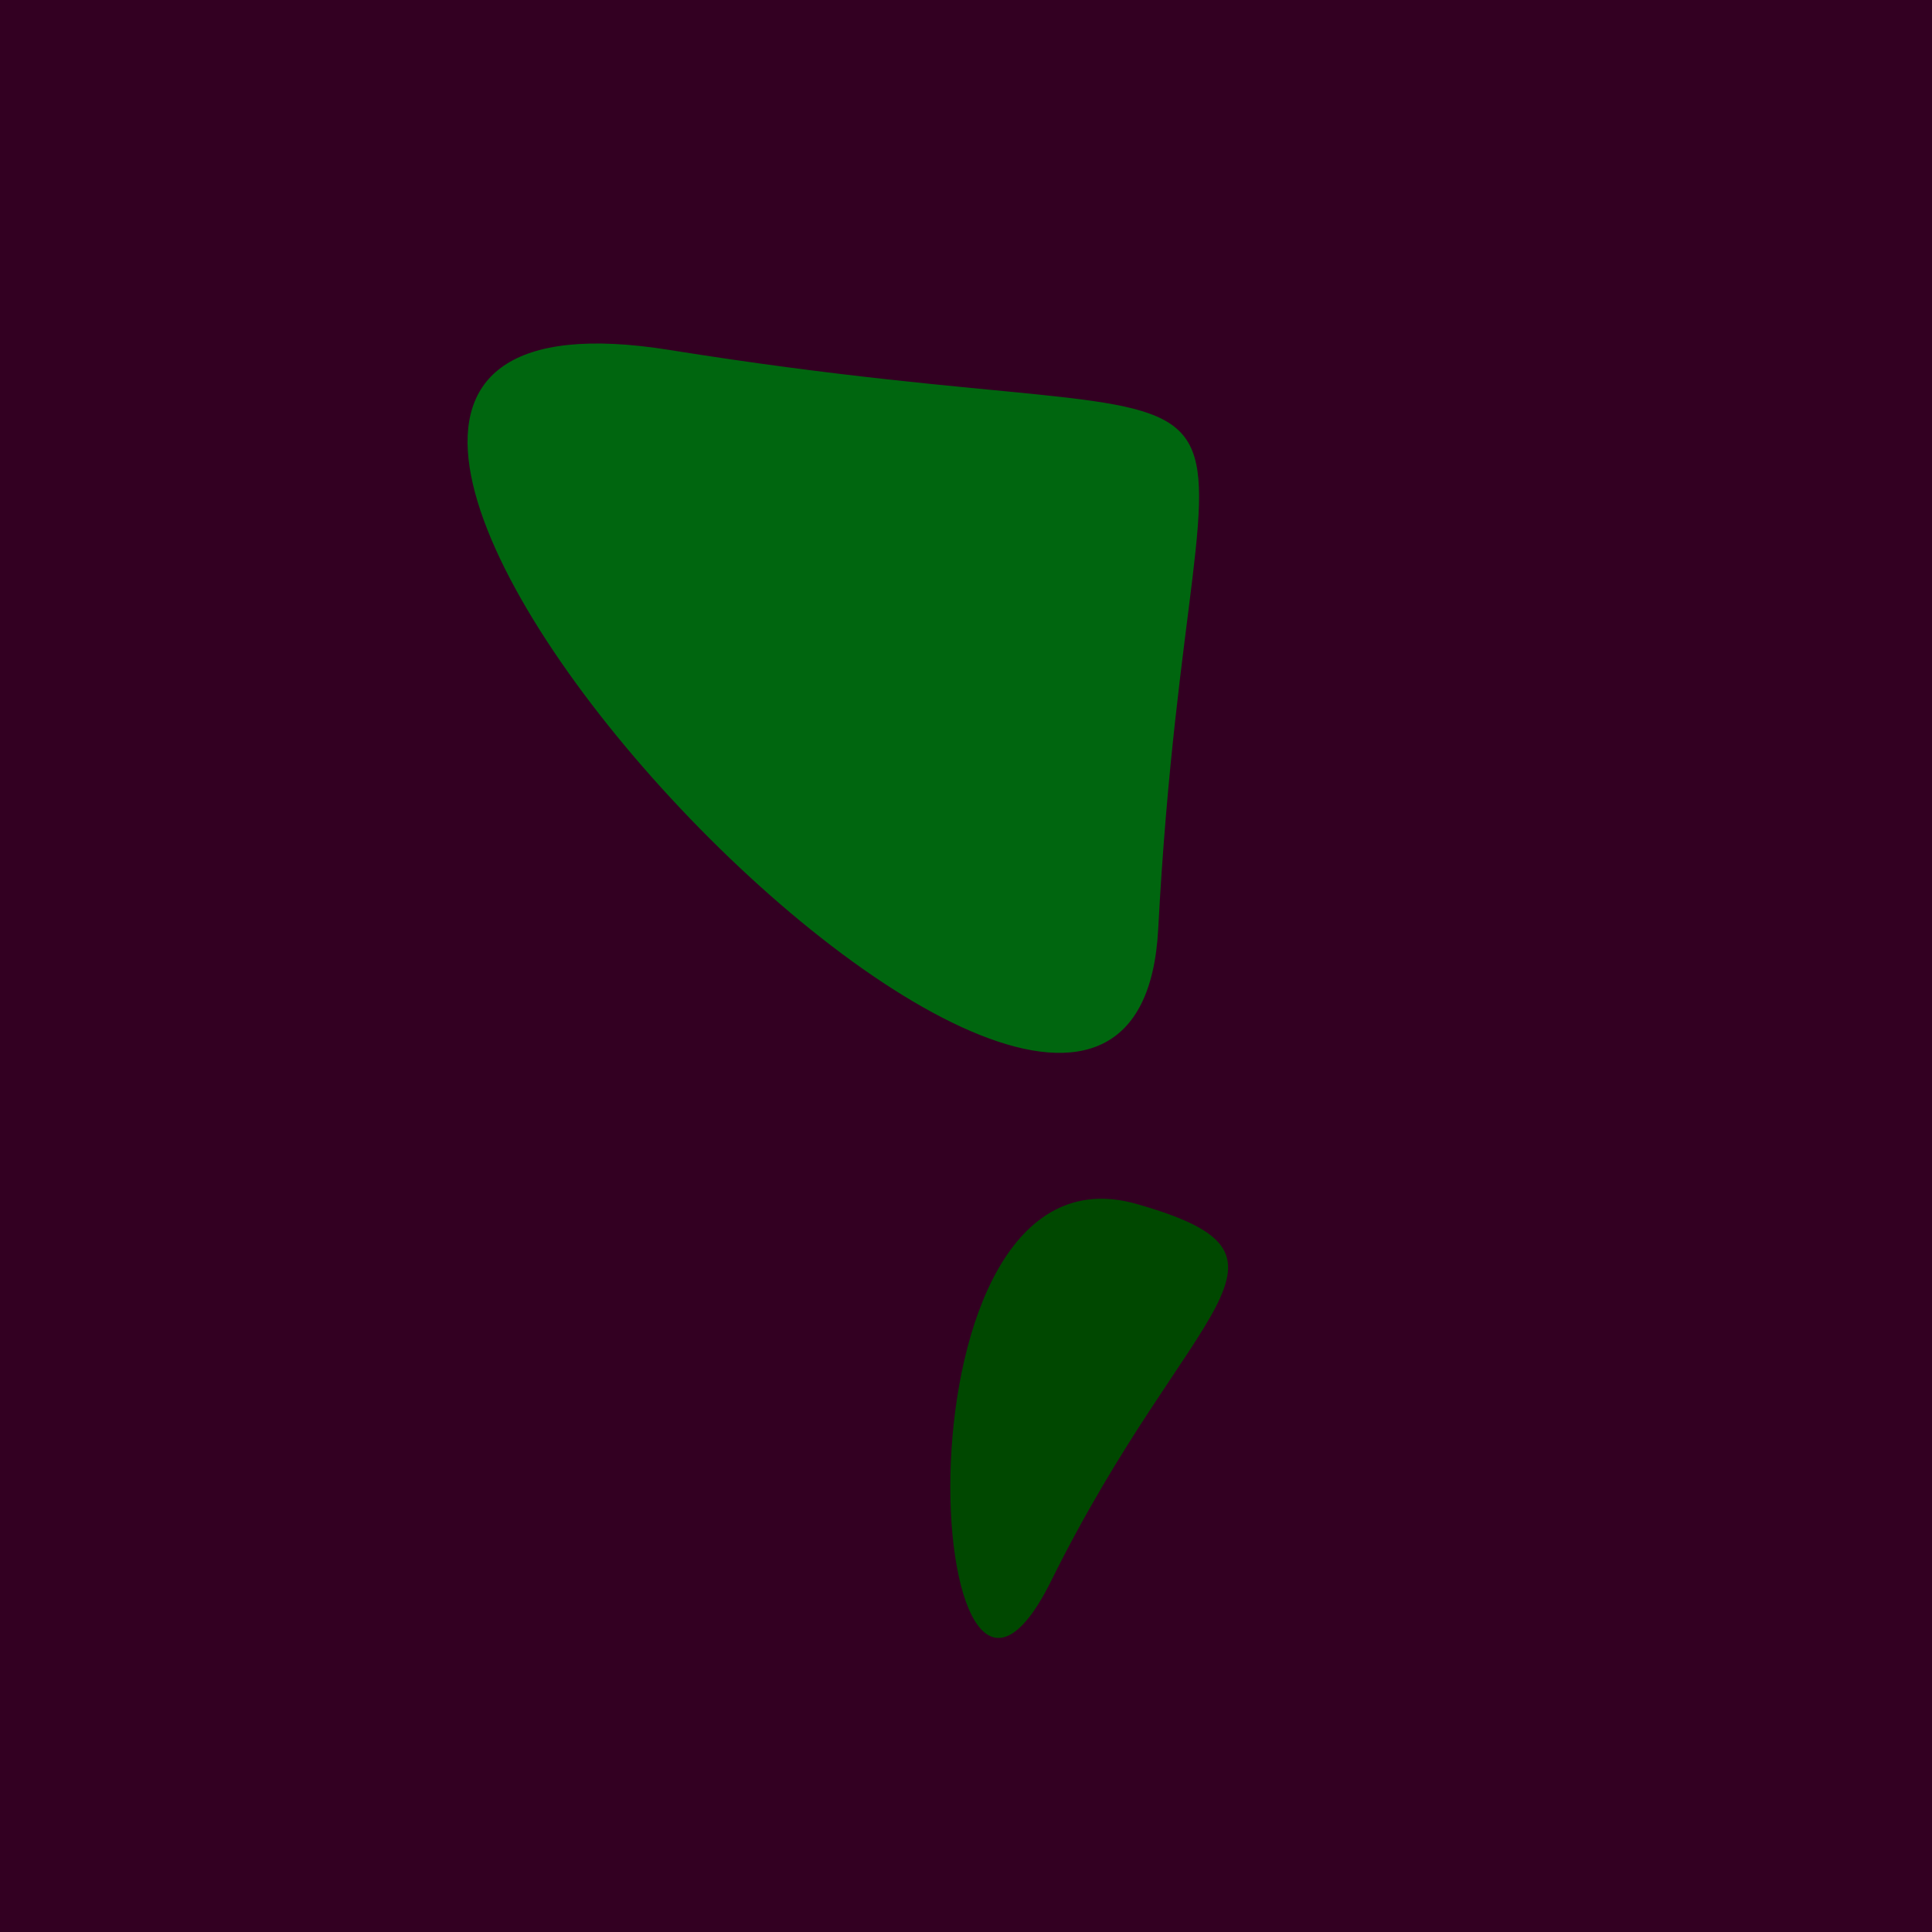
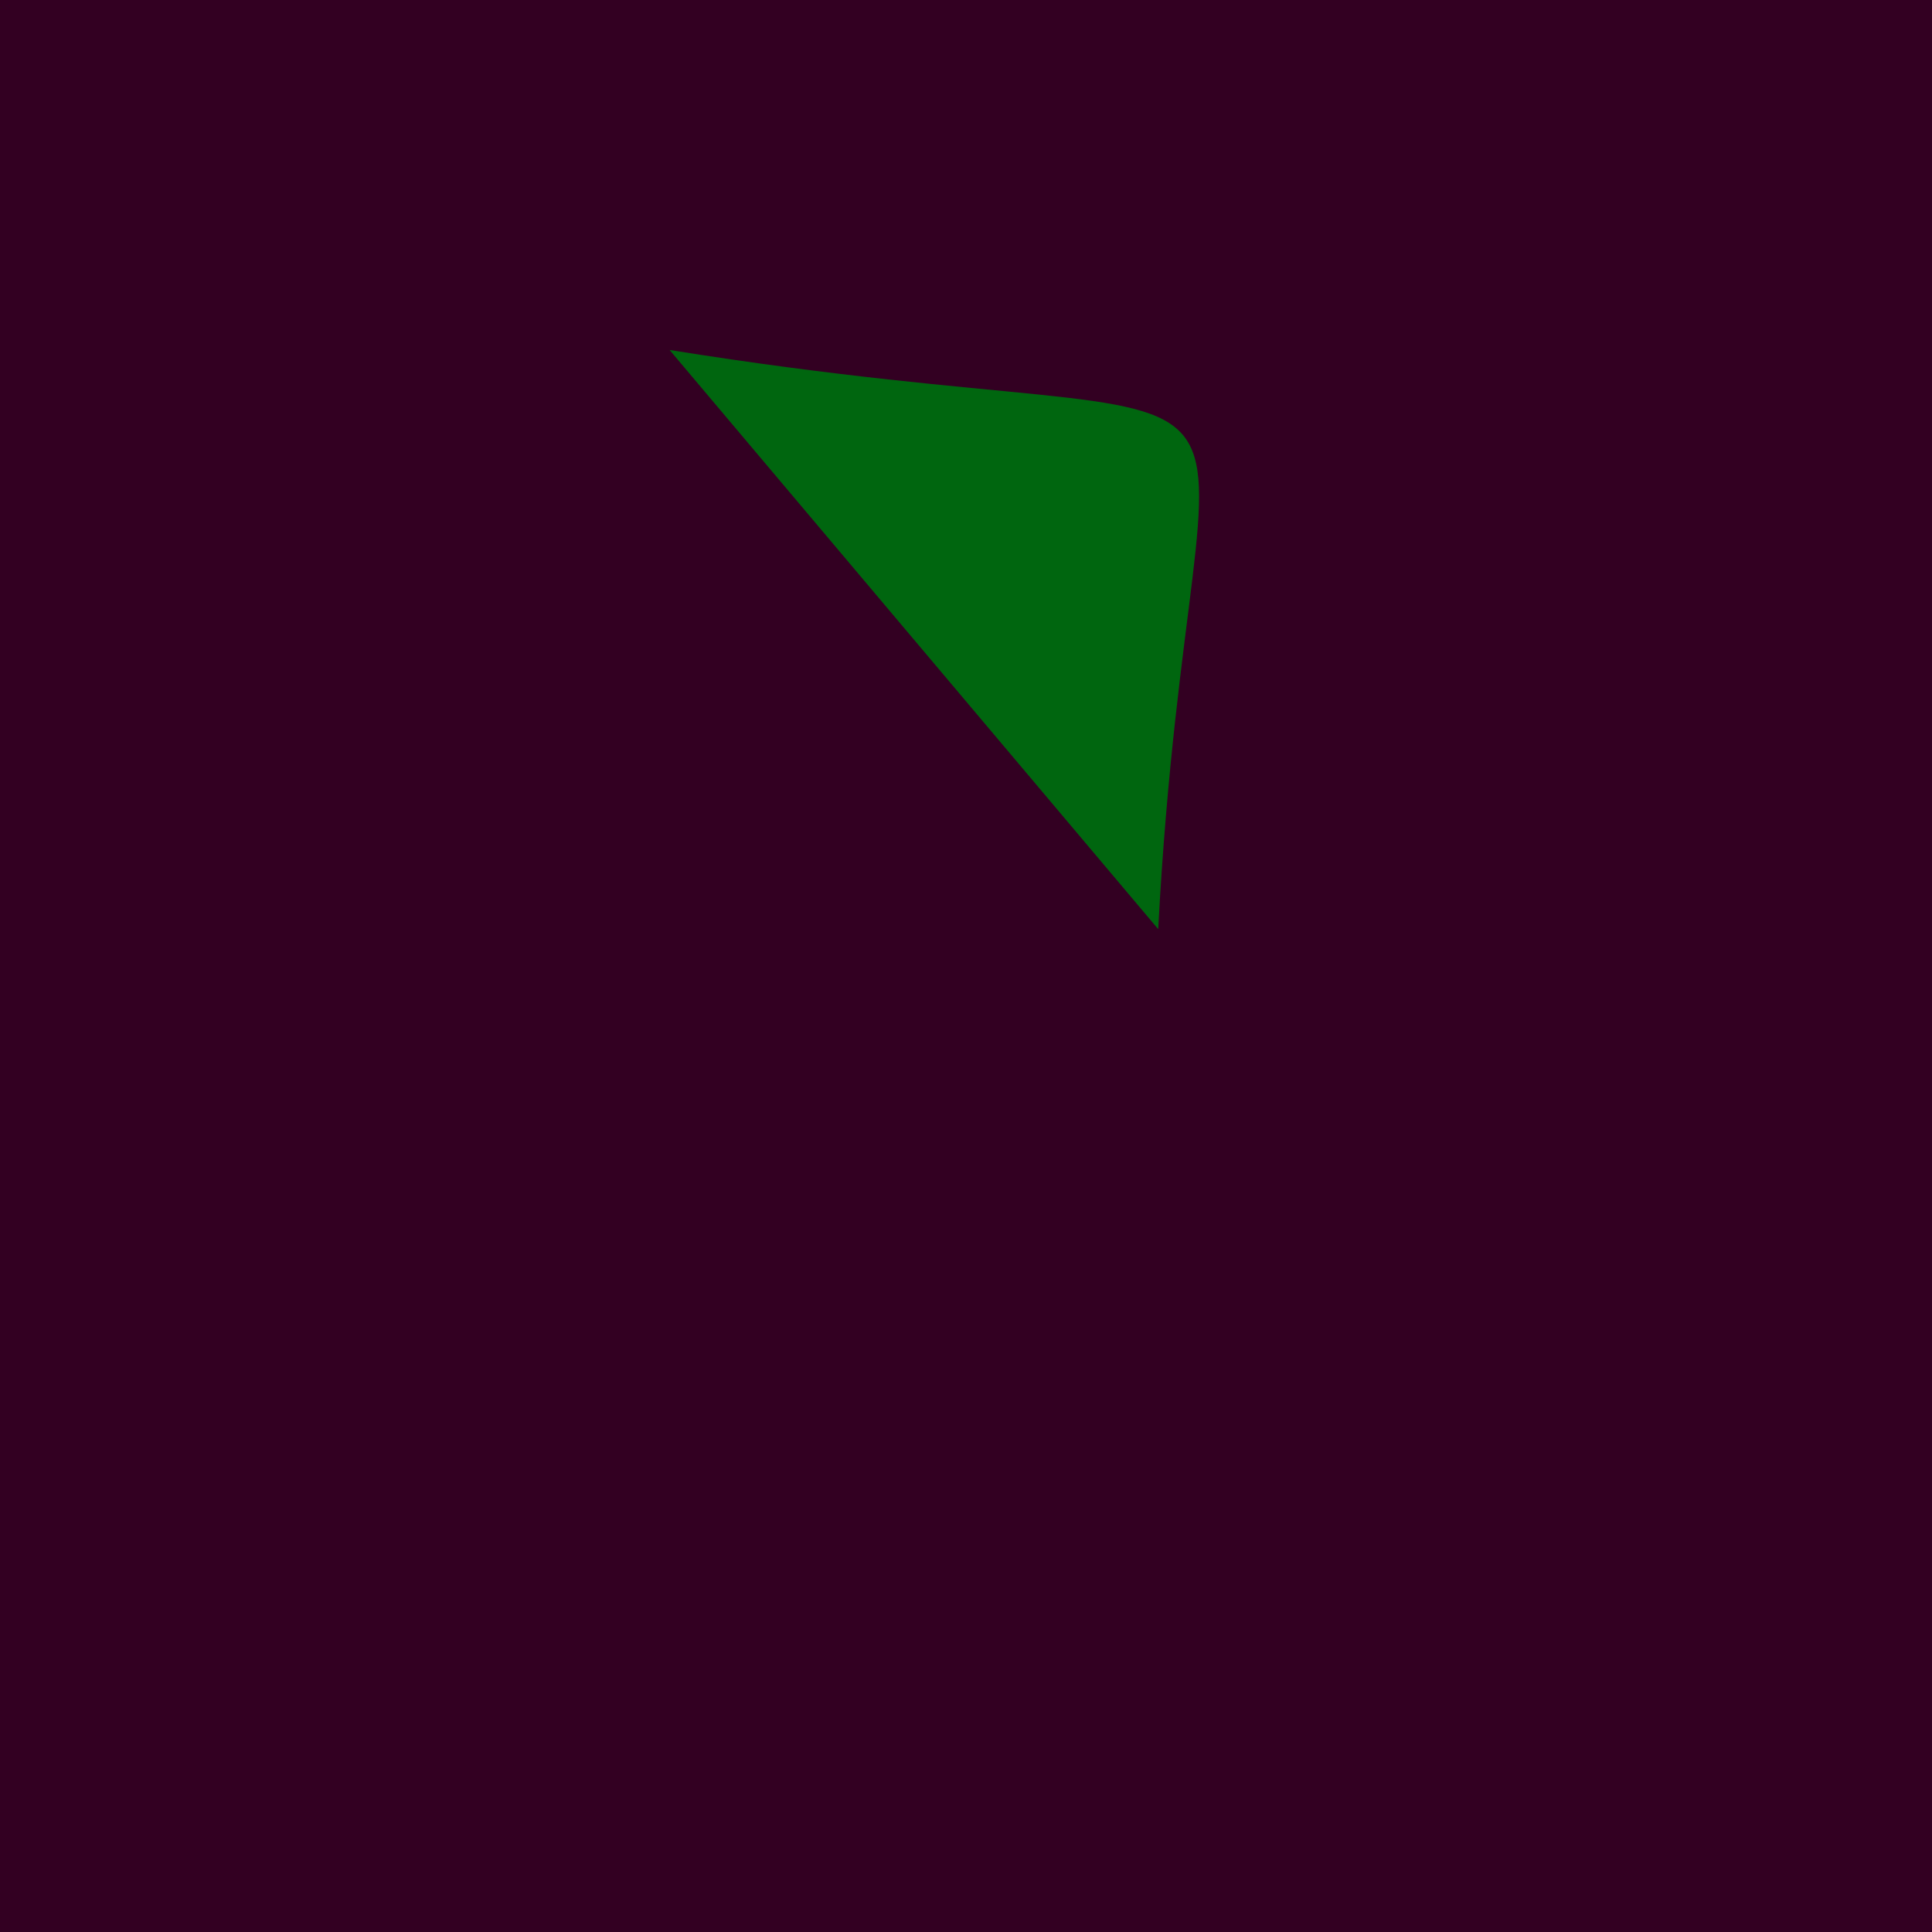
<svg xmlns="http://www.w3.org/2000/svg" width="128" height="128">
  <g>
    <rect width="128" height="128" fill="#302" />
-     <path d="M 76.734 61.557 C 79.026 18.182 89.613 30.439 44.363 23.187 C 1.546 16.325 74.985 94.67 76.734 61.557" fill="rgb(0,102,15)" />
-     <path d="M 69.645 104.732 C 78.841 86.176 87.611 83.275 75.297 79.764 C 58.522 74.98 61.152 121.871 69.645 104.732" fill="rgb(0,72,0)" />
+     <path d="M 76.734 61.557 C 79.026 18.182 89.613 30.439 44.363 23.187 " fill="rgb(0,102,15)" />
  </g>
</svg>